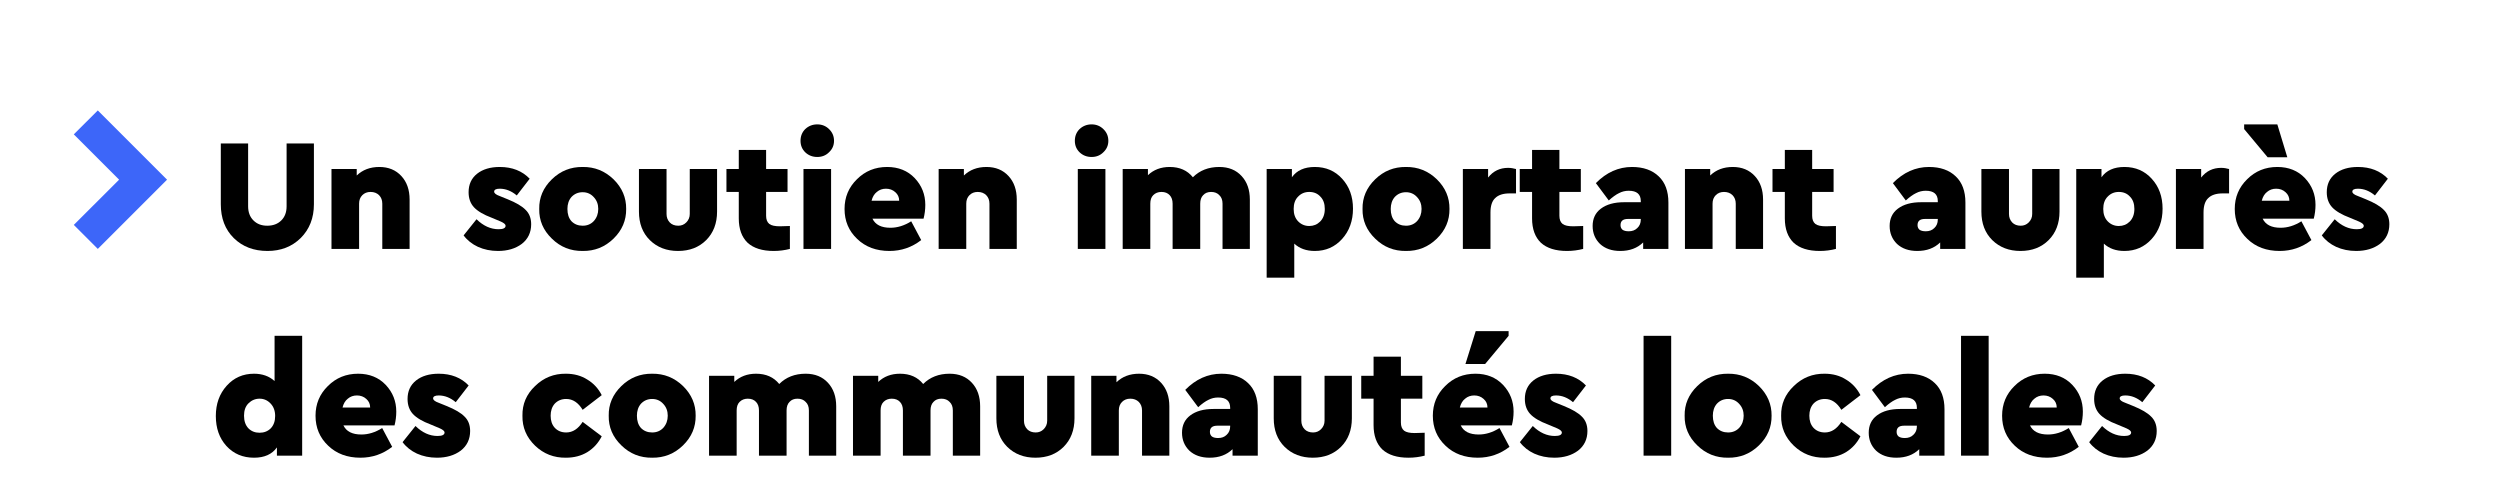
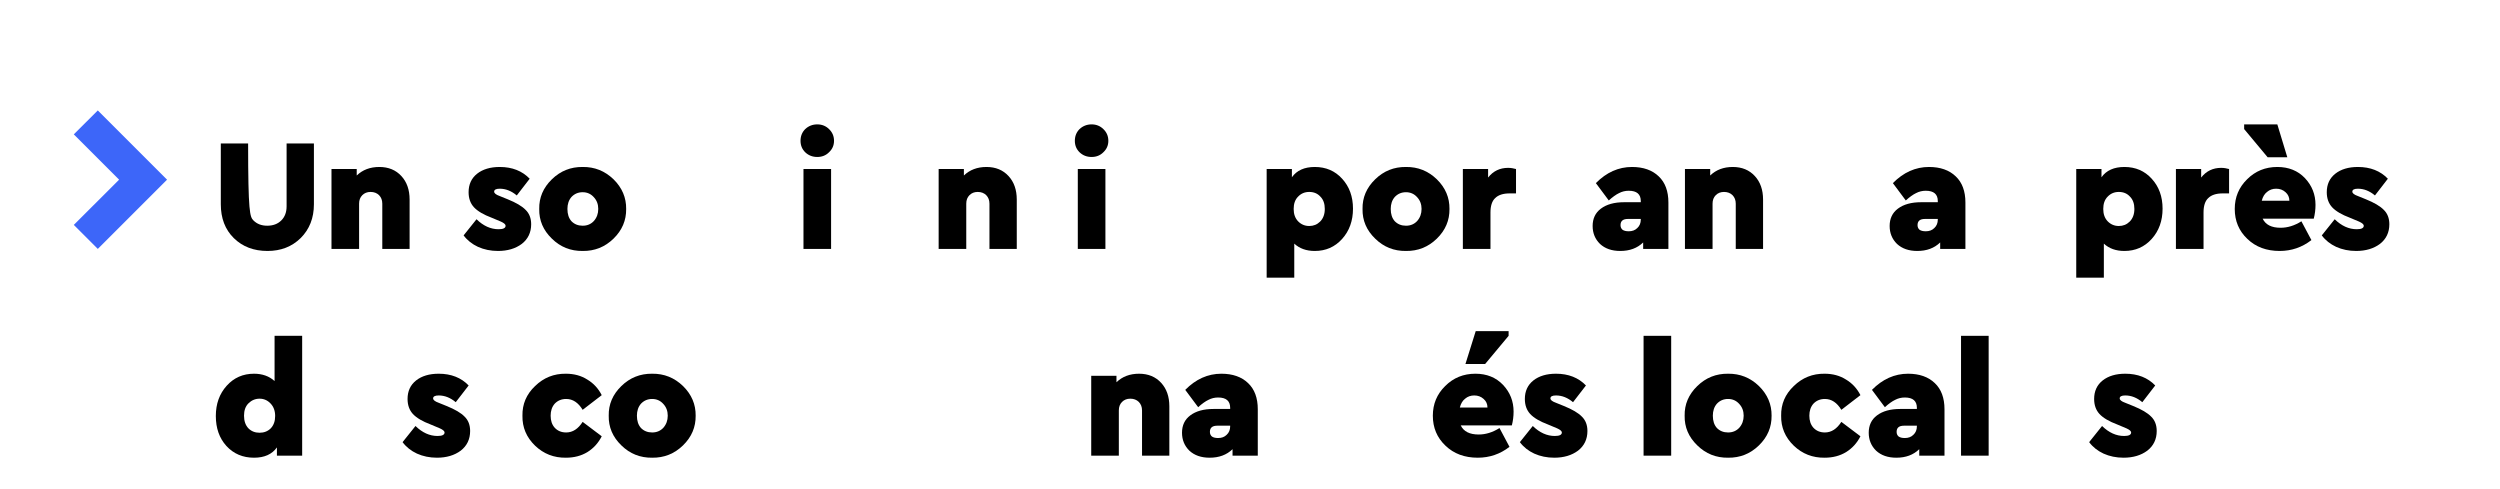
<svg xmlns="http://www.w3.org/2000/svg" xmlns:xlink="http://www.w3.org/1999/xlink" width="133pt" height="26pt" viewBox="0 0 133 26" version="1.2" preserveAspectRatio="none">
  <defs>
    <g>
      <symbol overflow="visible" id="glyph0-0">
        <path style="stroke:none;" d="M 0.641 -5.609 L 5.422 -5.609 L 5.422 0 L 0.641 0 Z M 4.625 -0.656 L 4.625 -4.891 L 1.406 -4.891 Z M 4.625 -0.656 " />
      </symbol>
      <symbol overflow="visible" id="glyph0-1">
        <path style="stroke:none;" d="" />
      </symbol>
      <symbol overflow="visible" id="glyph1-0">
        <path style="stroke:none;" d="M 0.562 -5.609 L 5.531 -5.609 L 5.531 0 L 0.562 0 Z M 4.562 -0.797 L 4.562 -4.719 L 1.516 -4.719 Z M 4.562 -0.797 " />
      </symbol>
      <symbol overflow="visible" id="glyph1-1">
        <path style="stroke:none;" d="" />
      </symbol>
      <symbol overflow="visible" id="glyph1-2">
-         <path style="stroke:none;" d="M 0.531 -2.375 L 0.531 -5.609 L 1.984 -5.609 L 1.984 -2.266 C 1.984 -1.953 2.078 -1.703 2.266 -1.516 C 2.453 -1.328 2.695 -1.234 3 -1.234 C 3.312 -1.234 3.562 -1.328 3.75 -1.516 C 3.938 -1.703 4.031 -1.953 4.031 -2.266 L 4.031 -5.609 L 5.484 -5.609 L 5.484 -2.375 C 5.484 -1.645 5.25 -1.047 4.781 -0.578 C 4.312 -0.117 3.723 0.109 3.016 0.109 C 2.285 0.109 1.688 -0.117 1.219 -0.578 C 0.758 -1.035 0.531 -1.633 0.531 -2.375 Z M 0.531 -2.375 " />
+         <path style="stroke:none;" d="M 0.531 -2.375 L 0.531 -5.609 L 1.984 -5.609 C 1.984 -1.953 2.078 -1.703 2.266 -1.516 C 2.453 -1.328 2.695 -1.234 3 -1.234 C 3.312 -1.234 3.562 -1.328 3.75 -1.516 C 3.938 -1.703 4.031 -1.953 4.031 -2.266 L 4.031 -5.609 L 5.484 -5.609 L 5.484 -2.375 C 5.484 -1.645 5.25 -1.047 4.781 -0.578 C 4.312 -0.117 3.723 0.109 3.016 0.109 C 2.285 0.109 1.688 -0.117 1.219 -0.578 C 0.758 -1.035 0.531 -1.633 0.531 -2.375 Z M 0.531 -2.375 " />
      </symbol>
      <symbol overflow="visible" id="glyph1-3">
        <path style="stroke:none;" d="M 4.625 -2.625 L 4.625 0 L 3.172 0 L 3.172 -2.406 C 3.172 -2.594 3.113 -2.742 3 -2.859 C 2.883 -2.973 2.734 -3.031 2.547 -3.031 C 2.367 -3.031 2.223 -2.973 2.109 -2.859 C 1.992 -2.742 1.938 -2.594 1.938 -2.406 L 1.938 0 L 0.469 0 L 0.469 -4.25 L 1.812 -4.25 L 1.812 -3.906 C 2.125 -4.207 2.523 -4.359 3.016 -4.359 C 3.504 -4.359 3.895 -4.195 4.188 -3.875 C 4.477 -3.562 4.625 -3.145 4.625 -2.625 Z M 4.625 -2.625 " />
      </symbol>
      <symbol overflow="visible" id="glyph1-4">
        <path style="stroke:none;" d="M 0.094 -0.719 L 0.781 -1.578 C 1.145 -1.223 1.535 -1.047 1.953 -1.047 C 2.203 -1.047 2.328 -1.109 2.328 -1.234 C 2.328 -1.305 2.242 -1.379 2.078 -1.453 L 1.594 -1.656 C 1.156 -1.82 0.836 -2.008 0.641 -2.219 C 0.453 -2.426 0.359 -2.691 0.359 -3.016 C 0.359 -3.43 0.508 -3.758 0.812 -4 C 1.113 -4.238 1.516 -4.359 2.016 -4.359 C 2.68 -4.359 3.211 -4.148 3.609 -3.734 L 2.922 -2.844 C 2.641 -3.082 2.336 -3.203 2.016 -3.203 C 1.816 -3.203 1.719 -3.148 1.719 -3.047 C 1.719 -2.961 1.816 -2.883 2.016 -2.812 L 2.438 -2.641 C 2.883 -2.461 3.203 -2.273 3.391 -2.078 C 3.586 -1.891 3.688 -1.633 3.688 -1.312 C 3.688 -0.875 3.52 -0.523 3.188 -0.266 C 2.852 -0.016 2.43 0.109 1.922 0.109 C 1.535 0.109 1.18 0.035 0.859 -0.109 C 0.547 -0.254 0.289 -0.457 0.094 -0.719 Z M 0.094 -0.719 " />
      </symbol>
      <symbol overflow="visible" id="glyph1-5">
        <path style="stroke:none;" d="M 0.266 -2.125 C 0.254 -2.727 0.477 -3.254 0.938 -3.703 C 1.395 -4.148 1.941 -4.367 2.578 -4.359 C 3.211 -4.367 3.758 -4.148 4.219 -3.703 C 4.676 -3.254 4.898 -2.727 4.891 -2.125 C 4.898 -1.52 4.676 -0.992 4.219 -0.547 C 3.758 -0.098 3.211 0.117 2.578 0.109 C 1.941 0.117 1.395 -0.098 0.938 -0.547 C 0.477 -0.992 0.254 -1.52 0.266 -2.125 Z M 3.172 -1.484 C 3.328 -1.66 3.406 -1.875 3.406 -2.125 C 3.406 -2.375 3.328 -2.582 3.172 -2.75 C 3.016 -2.926 2.816 -3.016 2.578 -3.016 C 2.336 -3.016 2.141 -2.93 1.984 -2.766 C 1.836 -2.598 1.766 -2.383 1.766 -2.125 C 1.766 -1.852 1.836 -1.633 1.984 -1.469 C 2.141 -1.312 2.336 -1.234 2.578 -1.234 C 2.816 -1.234 3.016 -1.316 3.172 -1.484 Z M 3.172 -1.484 " />
      </symbol>
      <symbol overflow="visible" id="glyph1-6">
-         <path style="stroke:none;" d="M 0.438 -1.984 L 0.438 -4.25 L 1.906 -4.25 L 1.906 -1.859 C 1.906 -1.68 1.961 -1.531 2.078 -1.406 C 2.191 -1.289 2.344 -1.234 2.531 -1.234 C 2.695 -1.234 2.836 -1.289 2.953 -1.406 C 3.078 -1.531 3.141 -1.68 3.141 -1.859 L 3.141 -4.25 L 4.594 -4.25 L 4.594 -1.984 C 4.594 -1.359 4.398 -0.852 4.016 -0.469 C 3.629 -0.082 3.129 0.109 2.516 0.109 C 1.91 0.109 1.41 -0.082 1.016 -0.469 C 0.629 -0.852 0.438 -1.359 0.438 -1.984 Z M 0.438 -1.984 " />
-       </symbol>
+         </symbol>
      <symbol overflow="visible" id="glyph1-7">
-         <path style="stroke:none;" d="M 2.922 -1.203 L 3.453 -1.219 L 3.453 0 C 3.18 0.07 2.895 0.109 2.594 0.109 C 1.988 0.109 1.523 -0.035 1.203 -0.328 C 0.891 -0.629 0.734 -1.062 0.734 -1.625 L 0.734 -3.031 L 0.078 -3.031 L 0.078 -4.25 L 0.734 -4.25 L 0.734 -5.266 L 2.188 -5.266 L 2.188 -4.25 L 3.328 -4.25 L 3.328 -3.031 L 2.188 -3.031 L 2.188 -1.766 C 2.188 -1.566 2.242 -1.422 2.359 -1.328 C 2.473 -1.242 2.66 -1.203 2.922 -1.203 Z M 2.922 -1.203 " />
-       </symbol>
+         </symbol>
      <symbol overflow="visible" id="glyph1-8">
        <path style="stroke:none;" d="M 0.469 0 L 0.469 -4.25 L 1.938 -4.25 L 1.938 0 Z M 0.562 -5.141 C 0.395 -5.305 0.312 -5.508 0.312 -5.75 C 0.312 -6 0.395 -6.207 0.562 -6.375 C 0.738 -6.539 0.953 -6.625 1.203 -6.625 C 1.453 -6.625 1.66 -6.539 1.828 -6.375 C 2.004 -6.207 2.094 -6 2.094 -5.75 C 2.094 -5.508 2.004 -5.305 1.828 -5.141 C 1.66 -4.973 1.453 -4.891 1.203 -4.891 C 0.953 -4.891 0.738 -4.973 0.562 -5.141 Z M 0.562 -5.141 " />
      </symbol>
      <symbol overflow="visible" id="glyph1-9">
-         <path style="stroke:none;" d="M 4.469 -1.609 L 1.75 -1.609 C 1.906 -1.285 2.223 -1.125 2.703 -1.125 C 3.078 -1.125 3.445 -1.238 3.812 -1.469 L 4.344 -0.469 C 3.844 -0.082 3.281 0.109 2.656 0.109 C 1.957 0.109 1.383 -0.102 0.938 -0.531 C 0.488 -0.957 0.266 -1.488 0.266 -2.125 C 0.266 -2.75 0.484 -3.273 0.922 -3.703 C 1.359 -4.141 1.895 -4.359 2.531 -4.359 C 3.133 -4.359 3.625 -4.16 4 -3.766 C 4.375 -3.367 4.562 -2.895 4.562 -2.344 C 4.562 -2.094 4.531 -1.848 4.469 -1.609 Z M 1.703 -2.562 L 3.172 -2.562 C 3.172 -2.75 3.102 -2.898 2.969 -3.016 C 2.832 -3.141 2.664 -3.203 2.469 -3.203 C 2.281 -3.203 2.117 -3.145 1.984 -3.031 C 1.848 -2.926 1.754 -2.77 1.703 -2.562 Z M 1.703 -2.562 " />
-       </symbol>
+         </symbol>
      <symbol overflow="visible" id="glyph1-10">
-         <path style="stroke:none;" d="M 7.234 -2.625 L 7.234 0 L 5.781 0 L 5.781 -2.406 C 5.781 -2.602 5.723 -2.754 5.609 -2.859 C 5.504 -2.973 5.359 -3.031 5.172 -3.031 C 4.992 -3.031 4.852 -2.973 4.75 -2.859 C 4.645 -2.754 4.594 -2.602 4.594 -2.406 L 4.594 0 L 3.125 0 L 3.125 -2.406 C 3.125 -2.602 3.07 -2.754 2.969 -2.859 C 2.863 -2.973 2.719 -3.031 2.531 -3.031 C 2.352 -3.031 2.207 -2.973 2.094 -2.859 C 1.988 -2.754 1.938 -2.602 1.938 -2.406 L 1.938 0 L 0.469 0 L 0.469 -4.25 L 1.812 -4.25 L 1.812 -3.922 C 2.113 -4.211 2.5 -4.359 2.969 -4.359 C 3.5 -4.359 3.91 -4.176 4.203 -3.812 C 4.566 -4.176 5.035 -4.359 5.609 -4.359 C 6.109 -4.359 6.504 -4.195 6.797 -3.875 C 7.086 -3.562 7.234 -3.145 7.234 -2.625 Z M 7.234 -2.625 " />
-       </symbol>
+         </symbol>
      <symbol overflow="visible" id="glyph1-11">
        <path style="stroke:none;" d="M 4.484 -3.734 C 4.867 -3.316 5.062 -2.785 5.062 -2.141 C 5.062 -1.492 4.867 -0.957 4.484 -0.531 C 4.098 -0.102 3.613 0.109 3.031 0.109 C 2.582 0.109 2.219 -0.02 1.938 -0.281 L 1.938 1.531 L 0.469 1.531 L 0.469 -4.25 L 1.812 -4.25 L 1.812 -3.812 C 2.07 -4.176 2.477 -4.359 3.031 -4.359 C 3.625 -4.359 4.109 -4.148 4.484 -3.734 Z M 3.312 -1.453 C 3.477 -1.617 3.562 -1.844 3.562 -2.125 C 3.562 -2.406 3.484 -2.625 3.328 -2.781 C 3.18 -2.945 2.984 -3.031 2.734 -3.031 C 2.492 -3.031 2.297 -2.945 2.141 -2.781 C 1.984 -2.625 1.906 -2.406 1.906 -2.125 C 1.906 -1.852 1.984 -1.633 2.141 -1.469 C 2.305 -1.301 2.504 -1.219 2.734 -1.219 C 2.961 -1.219 3.156 -1.297 3.312 -1.453 Z M 3.312 -1.453 " />
      </symbol>
      <symbol overflow="visible" id="glyph1-12">
        <path style="stroke:none;" d="M 3.297 -4.25 L 3.297 -2.953 L 2.953 -2.953 C 2.609 -2.953 2.352 -2.867 2.188 -2.703 C 2.02 -2.547 1.938 -2.289 1.938 -1.938 L 1.938 0 L 0.469 0 L 0.469 -4.25 L 1.812 -4.25 L 1.812 -3.797 C 2.082 -4.141 2.438 -4.312 2.875 -4.312 C 3.02 -4.312 3.16 -4.289 3.297 -4.25 Z M 3.297 -4.25 " />
      </symbol>
      <symbol overflow="visible" id="glyph1-13">
        <path style="stroke:none;" d="M 4.281 -2.469 L 4.281 0 L 2.938 0 L 2.938 -0.344 C 2.625 -0.039 2.219 0.109 1.719 0.109 C 1.27 0.109 0.91 -0.016 0.641 -0.266 C 0.379 -0.523 0.25 -0.844 0.25 -1.219 C 0.25 -1.613 0.395 -1.922 0.688 -2.141 C 0.988 -2.367 1.398 -2.484 1.922 -2.484 L 2.812 -2.484 L 2.812 -2.547 C 2.812 -2.91 2.598 -3.094 2.172 -3.094 C 1.984 -3.094 1.812 -3.051 1.656 -2.969 C 1.5 -2.895 1.316 -2.766 1.109 -2.578 L 0.422 -3.5 C 0.984 -4.07 1.625 -4.359 2.344 -4.359 C 2.945 -4.359 3.422 -4.191 3.766 -3.859 C 4.109 -3.535 4.281 -3.07 4.281 -2.469 Z M 2.812 -1.562 L 2.812 -1.594 L 2.125 -1.594 C 1.863 -1.594 1.734 -1.484 1.734 -1.266 C 1.734 -1.16 1.77 -1.078 1.844 -1.016 C 1.926 -0.961 2.035 -0.938 2.172 -0.938 C 2.359 -0.938 2.508 -0.992 2.625 -1.109 C 2.75 -1.223 2.812 -1.375 2.812 -1.562 Z M 2.812 -1.562 " />
      </symbol>
      <symbol overflow="visible" id="glyph1-14">
        <path style="stroke:none;" d="M 4.469 -1.609 L 1.75 -1.609 C 1.906 -1.285 2.223 -1.125 2.703 -1.125 C 3.078 -1.125 3.445 -1.238 3.812 -1.469 L 4.344 -0.469 C 3.844 -0.082 3.281 0.109 2.656 0.109 C 1.957 0.109 1.383 -0.102 0.938 -0.531 C 0.488 -0.957 0.266 -1.488 0.266 -2.125 C 0.266 -2.75 0.484 -3.273 0.922 -3.703 C 1.359 -4.141 1.895 -4.359 2.531 -4.359 C 3.133 -4.359 3.625 -4.16 4 -3.766 C 4.375 -3.367 4.562 -2.895 4.562 -2.344 C 4.562 -2.094 4.531 -1.848 4.469 -1.609 Z M 1.703 -2.562 L 3.172 -2.562 C 3.172 -2.75 3.102 -2.898 2.969 -3.016 C 2.832 -3.141 2.664 -3.203 2.469 -3.203 C 2.281 -3.203 2.117 -3.145 1.984 -3.031 C 1.848 -2.926 1.754 -2.77 1.703 -2.562 Z M 2.016 -4.875 L 0.766 -6.375 L 0.766 -6.625 L 2.531 -6.625 L 3.062 -4.875 Z M 2.016 -4.875 " />
      </symbol>
      <symbol overflow="visible" id="glyph1-15">
        <path style="stroke:none;" d="M 3.391 -6.375 L 4.859 -6.375 L 4.859 0 L 3.516 0 L 3.516 -0.438 C 3.254 -0.07 2.848 0.109 2.297 0.109 C 1.703 0.109 1.211 -0.098 0.828 -0.516 C 0.453 -0.93 0.266 -1.461 0.266 -2.109 C 0.266 -2.754 0.457 -3.289 0.844 -3.719 C 1.227 -4.145 1.711 -4.359 2.297 -4.359 C 2.742 -4.359 3.109 -4.227 3.391 -3.969 Z M 3.188 -1.453 C 3.344 -1.617 3.422 -1.836 3.422 -2.109 C 3.422 -2.391 3.336 -2.613 3.172 -2.781 C 3.016 -2.945 2.82 -3.031 2.594 -3.031 C 2.363 -3.031 2.164 -2.945 2 -2.781 C 1.844 -2.625 1.766 -2.406 1.766 -2.125 C 1.766 -1.844 1.844 -1.617 2 -1.453 C 2.156 -1.297 2.352 -1.219 2.594 -1.219 C 2.832 -1.219 3.031 -1.297 3.188 -1.453 Z M 3.188 -1.453 " />
      </symbol>
      <symbol overflow="visible" id="glyph1-16">
        <path style="stroke:none;" d="M 0.266 -2.125 C 0.254 -2.738 0.477 -3.266 0.938 -3.703 C 1.395 -4.148 1.941 -4.367 2.578 -4.359 C 3.016 -4.359 3.395 -4.254 3.719 -4.047 C 4.051 -3.848 4.305 -3.57 4.484 -3.219 L 3.469 -2.438 C 3.238 -2.82 2.945 -3.016 2.594 -3.016 C 2.344 -3.016 2.141 -2.93 1.984 -2.766 C 1.836 -2.598 1.766 -2.383 1.766 -2.125 C 1.766 -1.863 1.836 -1.648 1.984 -1.484 C 2.141 -1.316 2.344 -1.234 2.594 -1.234 C 2.938 -1.234 3.227 -1.422 3.469 -1.797 L 4.484 -1.031 C 4.305 -0.676 4.051 -0.395 3.719 -0.188 C 3.395 0.008 3.016 0.109 2.578 0.109 C 1.941 0.117 1.395 -0.094 0.938 -0.531 C 0.477 -0.977 0.254 -1.508 0.266 -2.125 Z M 0.266 -2.125 " />
      </symbol>
      <symbol overflow="visible" id="glyph1-17">
        <path style="stroke:none;" d="M 4.469 -1.609 L 1.75 -1.609 C 1.906 -1.285 2.223 -1.125 2.703 -1.125 C 3.078 -1.125 3.445 -1.238 3.812 -1.469 L 4.344 -0.469 C 3.844 -0.082 3.281 0.109 2.656 0.109 C 1.957 0.109 1.383 -0.102 0.938 -0.531 C 0.488 -0.957 0.266 -1.488 0.266 -2.125 C 0.266 -2.75 0.484 -3.273 0.922 -3.703 C 1.359 -4.141 1.895 -4.359 2.531 -4.359 C 3.133 -4.359 3.625 -4.16 4 -3.766 C 4.375 -3.367 4.562 -2.895 4.562 -2.344 C 4.562 -2.094 4.531 -1.848 4.469 -1.609 Z M 1.703 -2.562 L 3.172 -2.562 C 3.172 -2.75 3.102 -2.898 2.969 -3.016 C 2.832 -3.141 2.664 -3.203 2.469 -3.203 C 2.281 -3.203 2.117 -3.145 1.984 -3.031 C 1.848 -2.926 1.754 -2.77 1.703 -2.562 Z M 2 -4.875 L 2.547 -6.625 L 4.297 -6.625 L 4.297 -6.375 L 3.047 -4.875 Z M 2 -4.875 " />
      </symbol>
      <symbol overflow="visible" id="glyph1-18">
        <path style="stroke:none;" d="M 0.469 0 L 0.469 -6.375 L 1.938 -6.375 L 1.938 0 Z M 0.469 0 " />
      </symbol>
    </g>
  </defs>
  <g id="surface1">
    <path style=" stroke:none;fill-rule:nonzero;fill:rgb(23.921%,39.999%,97.647%);fill-opacity:1;" d="M 5.203 5.875 L 3.926 7.148 L 6.336 9.559 L 3.926 11.965 L 5.203 13.242 L 8.887 9.559 Z M 5.203 5.875 " />
    <g style="fill:rgb(0%,0%,0%);fill-opacity:1;">
      <use xlink:href="#glyph0-1" x="8.862" y="13.242" />
    </g>
    <g style="fill:rgb(0%,0%,0%);fill-opacity:1;">
      <use xlink:href="#glyph1-1" x="11.216" y="13.242" />
    </g>
    <g style="fill:rgb(0%,0%,0%);fill-opacity:1;">
      <use xlink:href="#glyph1-2" x="11.216" y="13.242" />
    </g>
    <g style="fill:rgb(0%,0%,0%);fill-opacity:1;">
      <use xlink:href="#glyph1-3" x="17.166" y="13.242" />
      <use xlink:href="#glyph1-1" x="22.215" y="13.242" />
      <use xlink:href="#glyph1-4" x="24.57" y="13.242" />
      <use xlink:href="#glyph1-5" x="28.421" y="13.242" />
      <use xlink:href="#glyph1-6" x="33.554" y="13.242" />
      <use xlink:href="#glyph1-7" x="38.569" y="13.242" />
      <use xlink:href="#glyph1-8" x="42.276" y="13.242" />
      <use xlink:href="#glyph1-9" x="44.664" y="13.242" />
      <use xlink:href="#glyph1-3" x="49.467" y="13.242" />
      <use xlink:href="#glyph1-1" x="54.516" y="13.242" />
      <use xlink:href="#glyph1-8" x="56.87" y="13.242" />
      <use xlink:href="#glyph1-10" x="59.258" y="13.242" />
      <use xlink:href="#glyph1-11" x="66.917" y="13.242" />
      <use xlink:href="#glyph1-5" x="72.221" y="13.242" />
      <use xlink:href="#glyph1-12" x="77.355" y="13.242" />
      <use xlink:href="#glyph1-7" x="80.772" y="13.242" />
      <use xlink:href="#glyph1-13" x="84.478" y="13.242" />
      <use xlink:href="#glyph1-3" x="89.17" y="13.242" />
      <use xlink:href="#glyph1-7" x="94.219" y="13.242" />
      <use xlink:href="#glyph1-1" x="97.925" y="13.242" />
      <use xlink:href="#glyph1-13" x="100.279" y="13.242" />
      <use xlink:href="#glyph1-6" x="104.972" y="13.242" />
      <use xlink:href="#glyph1-11" x="109.987" y="13.242" />
      <use xlink:href="#glyph1-12" x="115.29" y="13.242" />
    </g>
    <g style="fill:rgb(0%,0%,0%);fill-opacity:1;">
      <use xlink:href="#glyph1-14" x="118.623" y="13.242" />
      <use xlink:href="#glyph1-4" x="123.425" y="13.242" />
    </g>
    <g style="fill:rgb(0%,0%,0%);fill-opacity:1;">
      <use xlink:href="#glyph1-1" x="127.301" y="13.242" />
    </g>
    <g style="fill:rgb(0%,0%,0%);fill-opacity:1;">
      <use xlink:href="#glyph1-1" x="129.63" y="13.242" />
    </g>
    <g style="fill:rgb(0%,0%,0%);fill-opacity:1;">
      <use xlink:href="#glyph1-15" x="11.216" y="24.241" />
      <use xlink:href="#glyph1-9" x="16.52" y="24.241" />
      <use xlink:href="#glyph1-4" x="21.323" y="24.241" />
      <use xlink:href="#glyph1-1" x="25.174" y="24.241" />
      <use xlink:href="#glyph1-16" x="27.528" y="24.241" />
    </g>
    <g style="fill:rgb(0%,0%,0%);fill-opacity:1;">
      <use xlink:href="#glyph1-5" x="32.118" y="24.241" />
      <use xlink:href="#glyph1-10" x="37.252" y="24.241" />
      <use xlink:href="#glyph1-10" x="44.91" y="24.241" />
      <use xlink:href="#glyph1-6" x="52.569" y="24.241" />
      <use xlink:href="#glyph1-3" x="57.584" y="24.241" />
      <use xlink:href="#glyph1-13" x="62.633" y="24.241" />
      <use xlink:href="#glyph1-6" x="67.325" y="24.241" />
      <use xlink:href="#glyph1-7" x="72.34" y="24.241" />
    </g>
    <g style="fill:rgb(0%,0%,0%);fill-opacity:1;">
      <use xlink:href="#glyph1-17" x="75.961" y="24.241" />
      <use xlink:href="#glyph1-4" x="80.763" y="24.241" />
      <use xlink:href="#glyph1-1" x="84.614" y="24.241" />
      <use xlink:href="#glyph1-18" x="86.969" y="24.241" />
      <use xlink:href="#glyph1-5" x="89.357" y="24.241" />
      <use xlink:href="#glyph1-16" x="94.491" y="24.241" />
      <use xlink:href="#glyph1-13" x="99.166" y="24.241" />
      <use xlink:href="#glyph1-18" x="103.858" y="24.241" />
      <use xlink:href="#glyph1-9" x="106.246" y="24.241" />
      <use xlink:href="#glyph1-4" x="111.049" y="24.241" />
    </g>
  </g>
</svg>